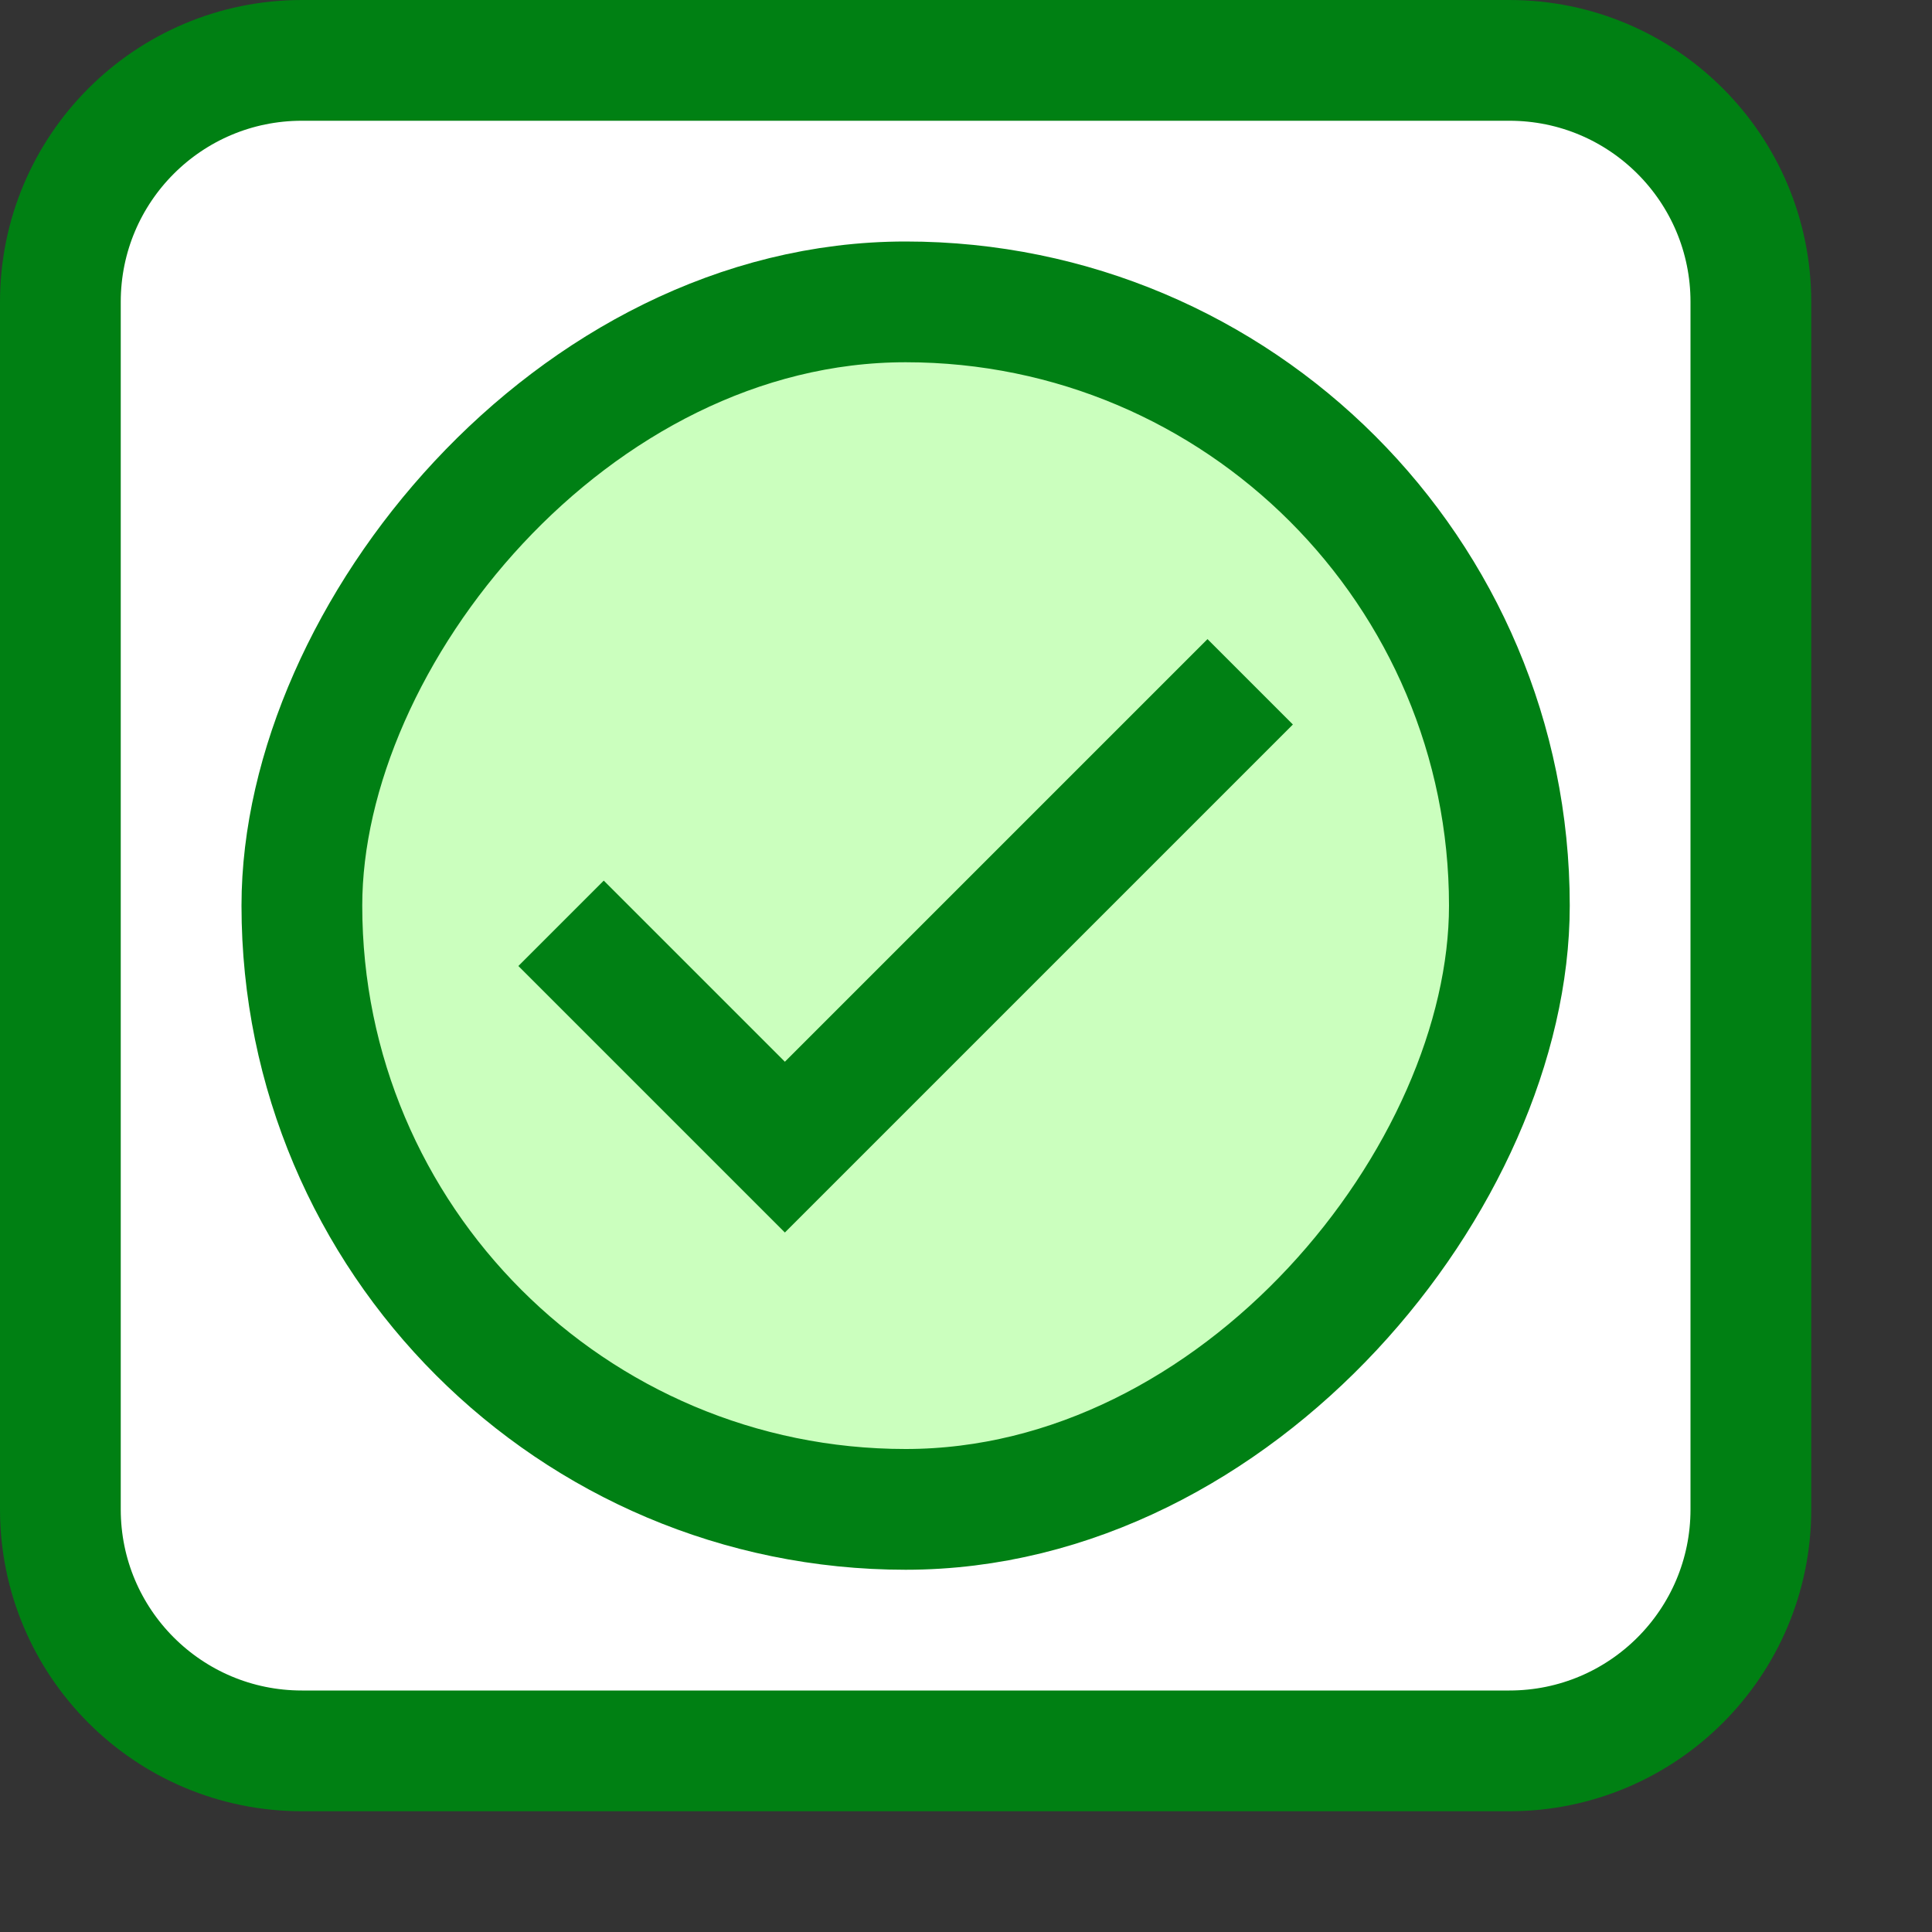
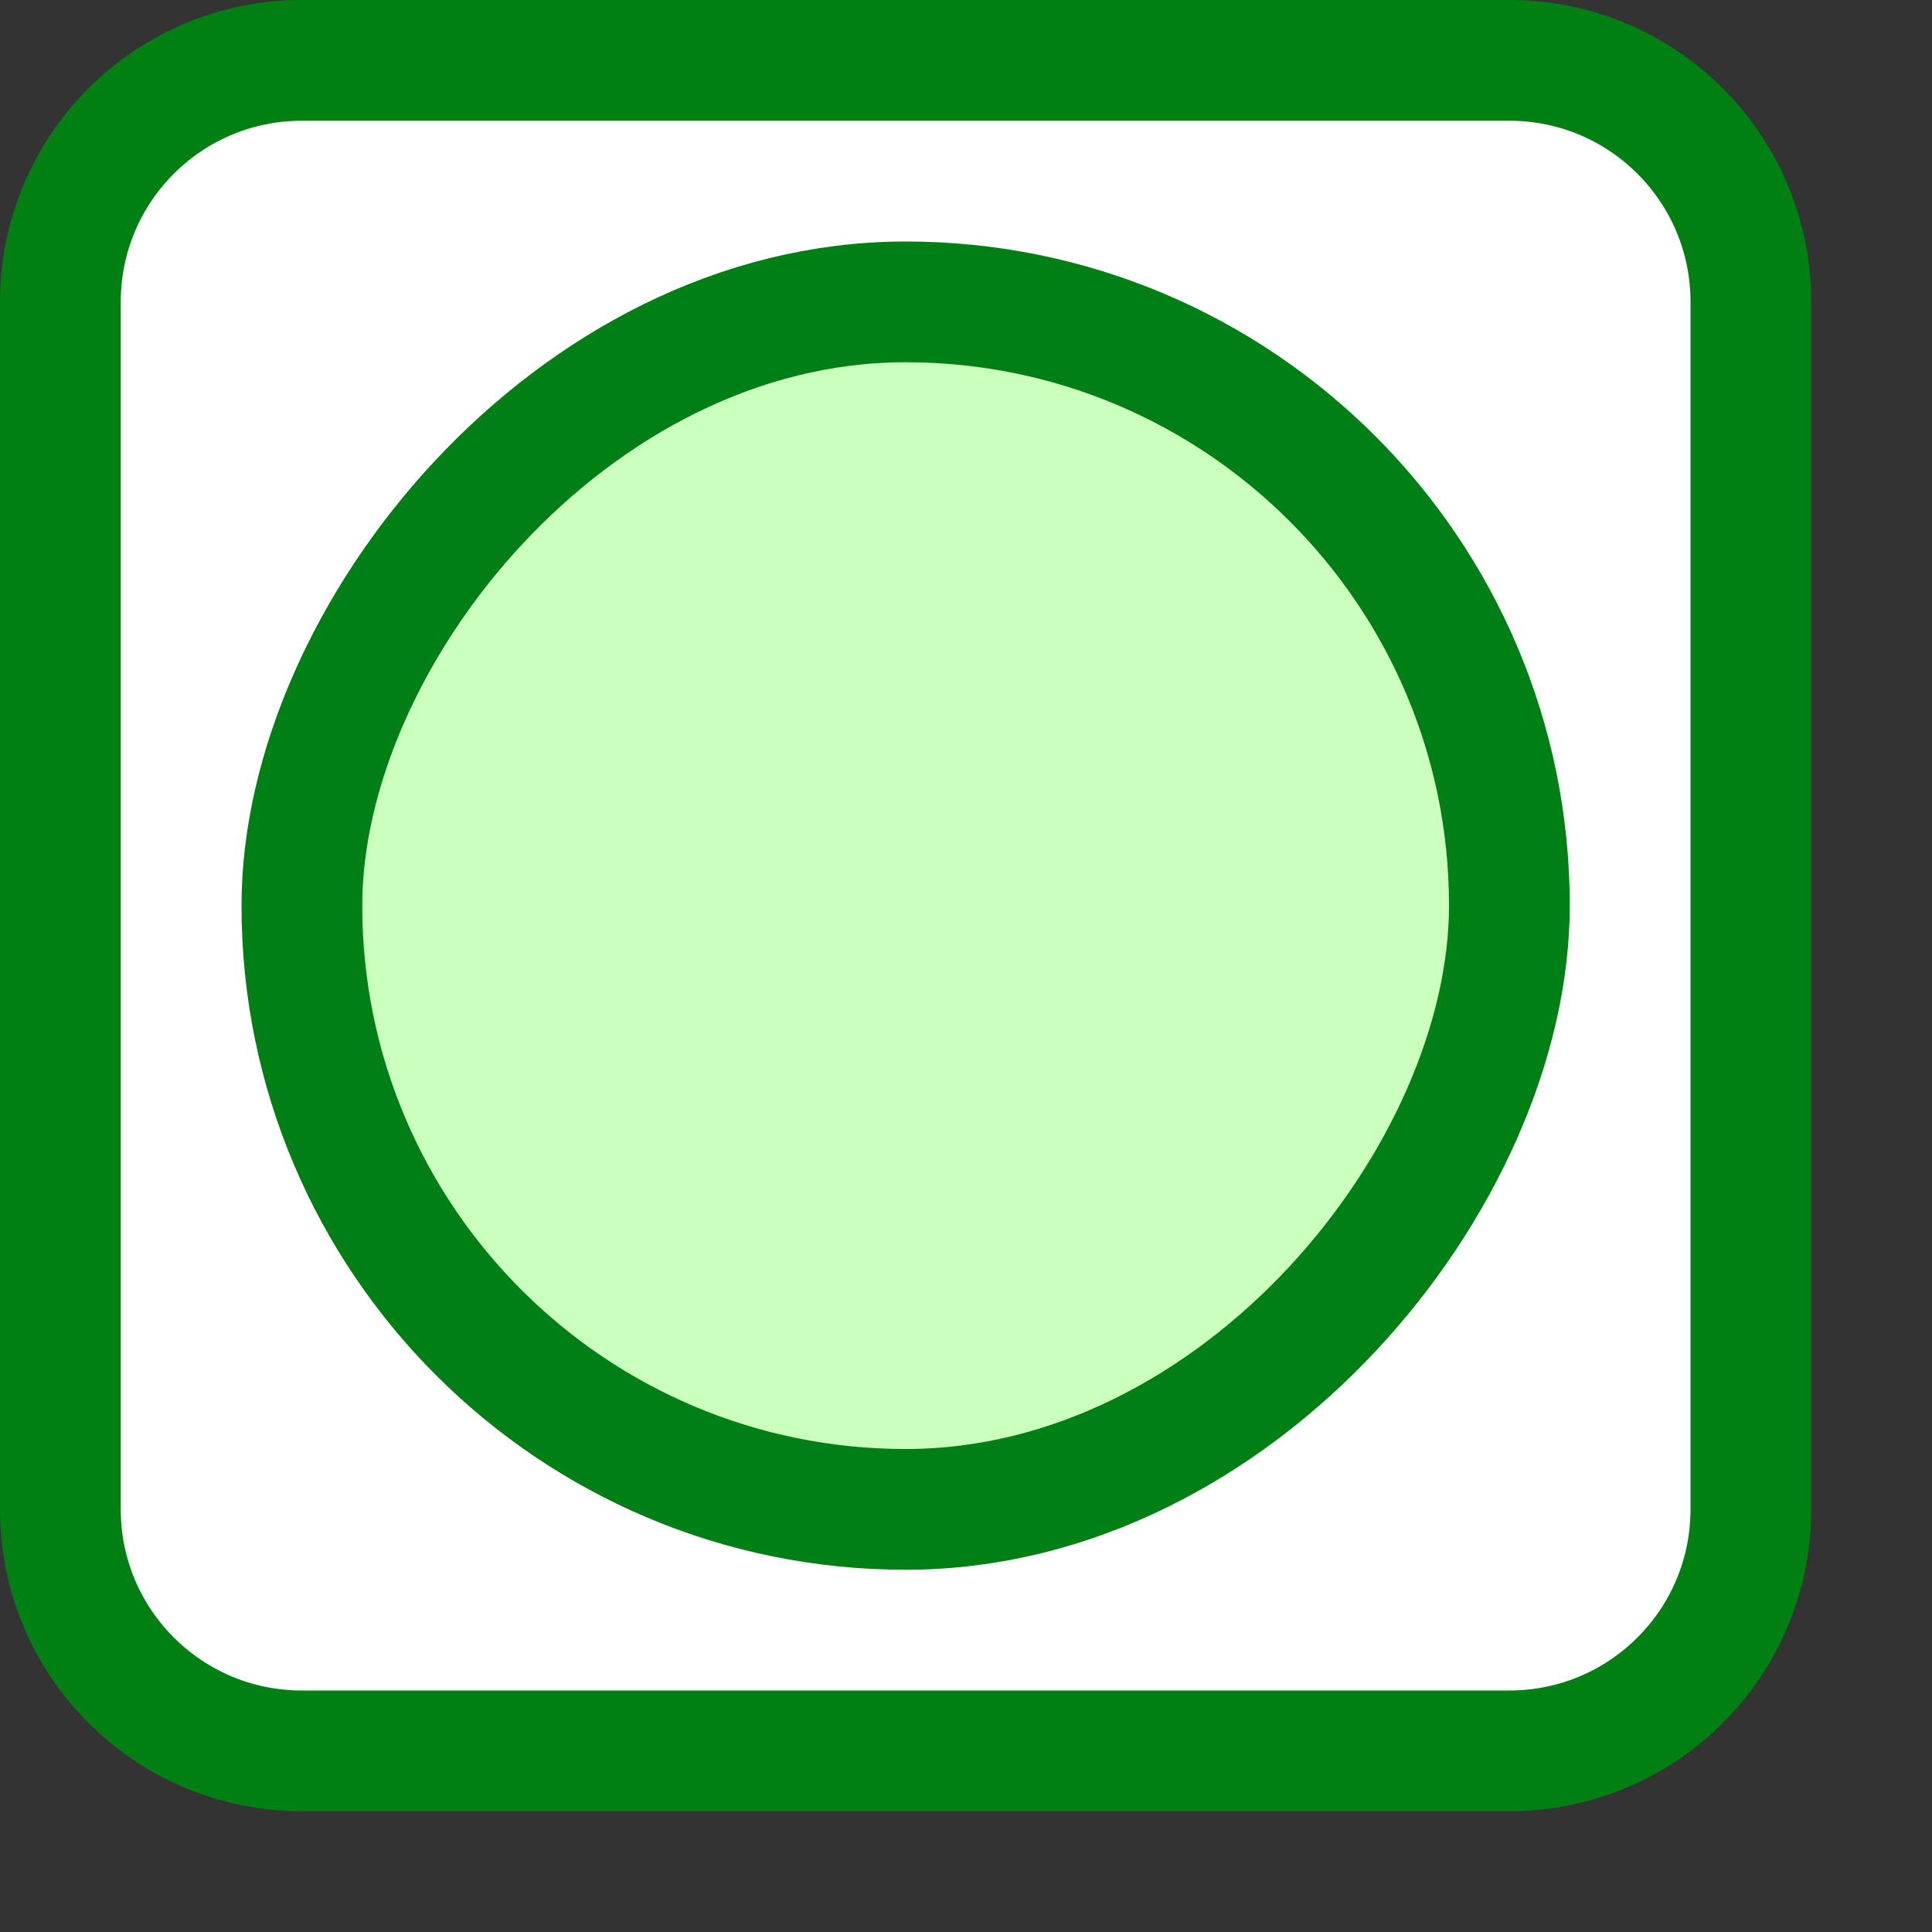
<svg xmlns="http://www.w3.org/2000/svg" width="16" height="16" viewBox="0 0 16 16" fill="none">
  <rect x="0" y="0" width="16" height="16" fill="#333333" stroke="none" />
  <path d="M0.5 2.5C0.5 1.395 1.395 0.5 2.5 0.5H12.5C13.605 0.5 14.5 1.395 14.5 2.5V12.5C14.5 13.605 13.605 14.5 12.5 14.5H2.5C1.395 14.5 0.5 13.605 0.5 12.5V2.5Z" fill="white" stroke="#008013" stroke-linejoin="round" />
  <rect width="10" height="10" rx="5" transform="matrix(-1 0 0 1 12.5 2.5)" fill="#CBFFBE" stroke="#008014" />
-   <path d="M5 8L6.5 9.5L10 6" stroke="#008014" stroke-linecap="square" />
</svg>